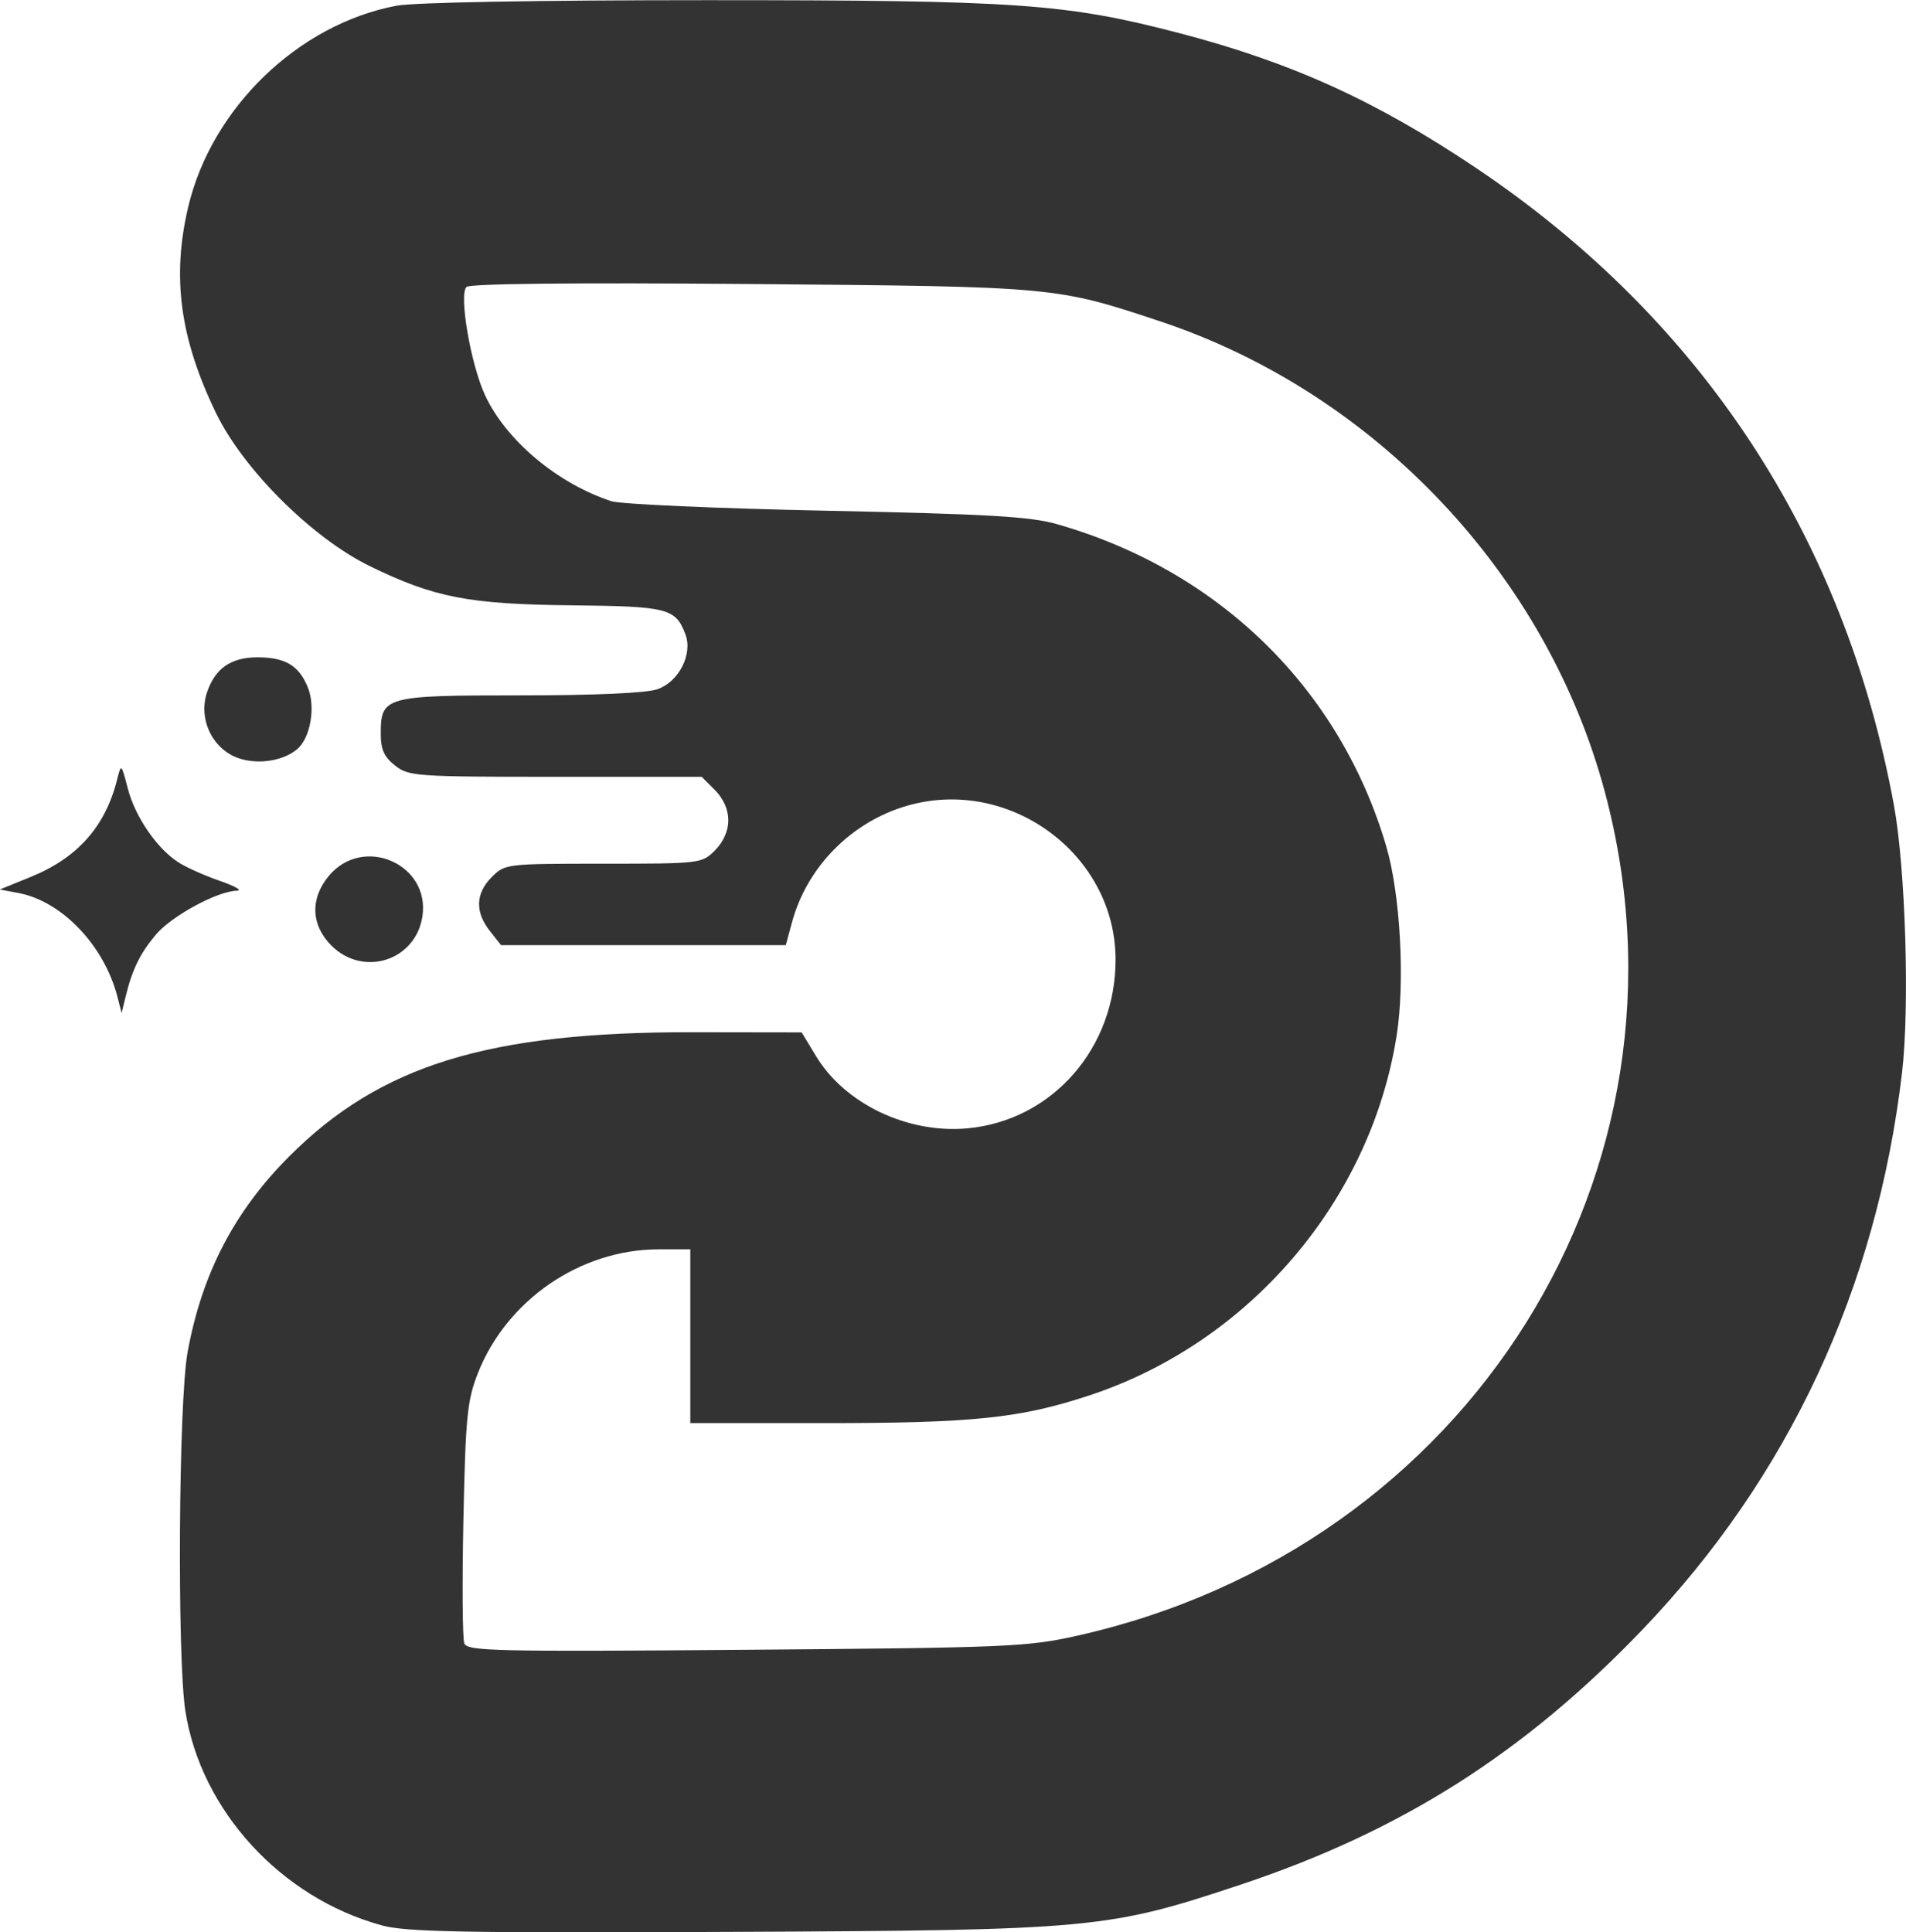
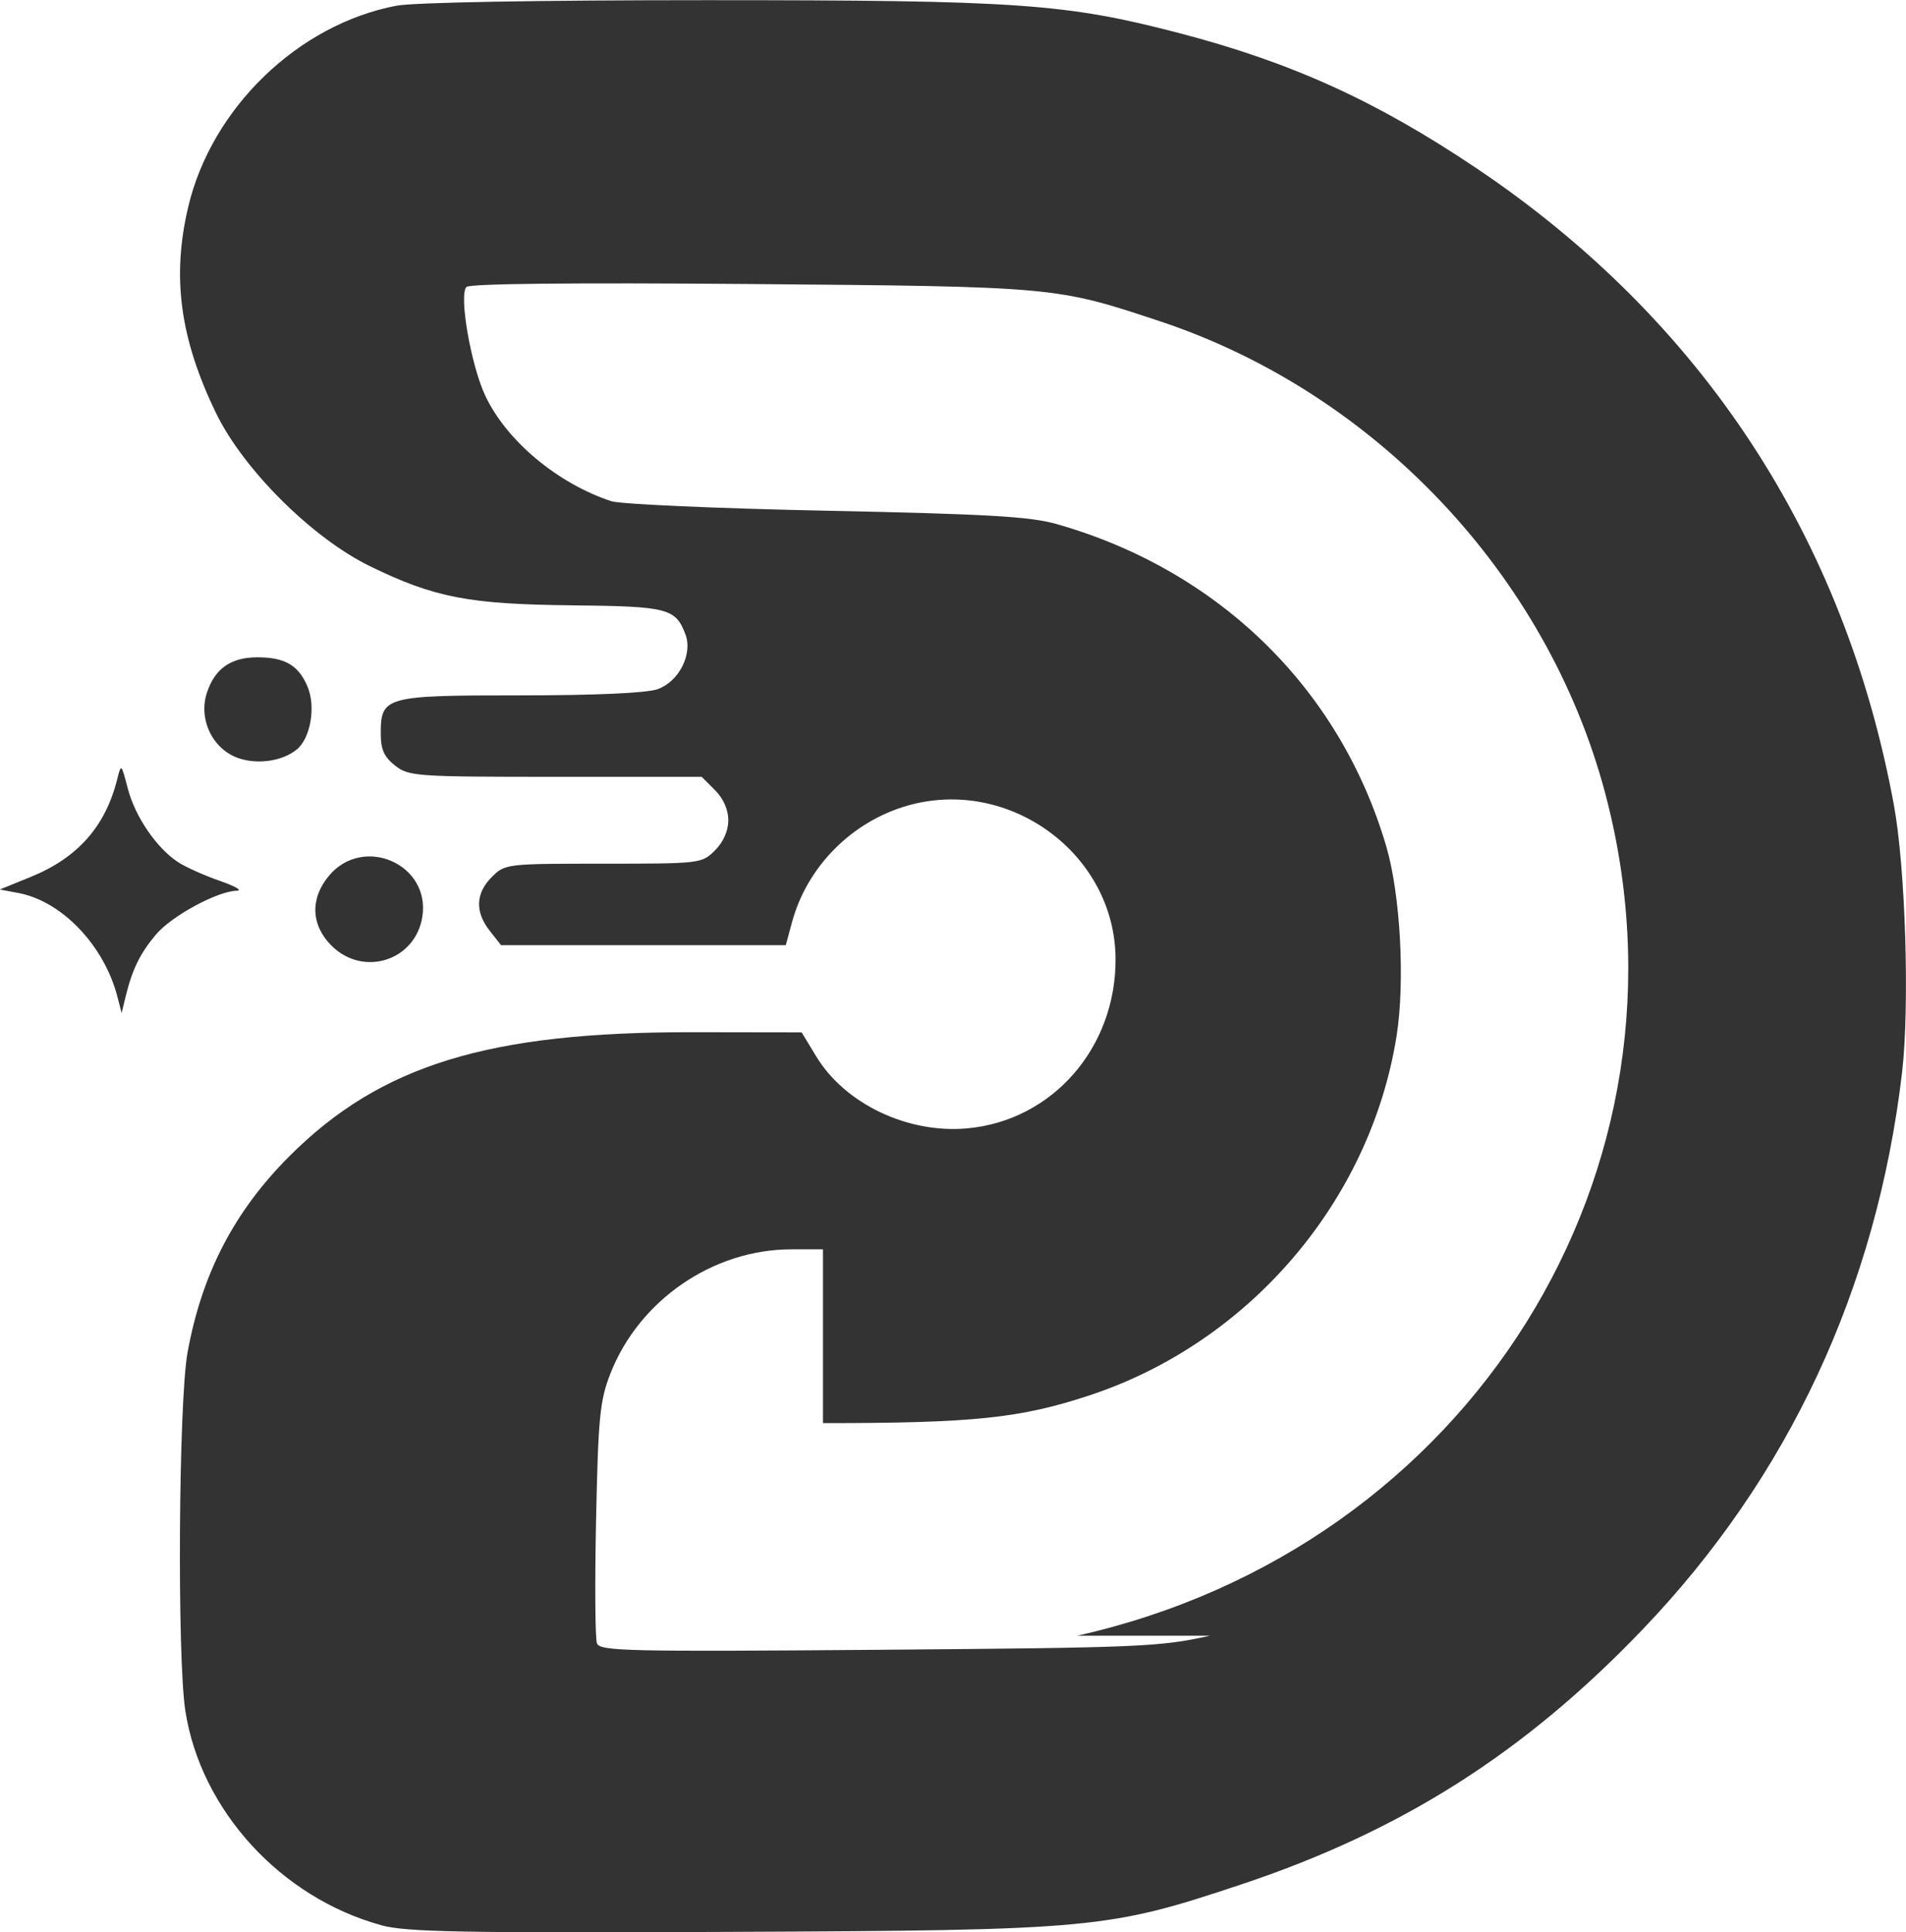
<svg xmlns="http://www.w3.org/2000/svg" width="166.209mm" height="168.471mm" viewBox="0 0 166.209 168.471" version="1.1" id="svg1" xml:space="preserve">
  <defs id="defs1" />
  <g id="layer1" transform="translate(-17,-17)">
    <g id="g2112" transform="matrix(1.79,0,0,1.79,351.793,-140.099)">
-       <path style="fill:#333333;fill-opacity:1" d="m -168.458,181.552 c -4.901,-1.345 -8.793,-5.599 -9.547,-10.438 -0.405,-2.595 -0.329,-15.065 0.106,-17.462 0.695,-3.831 2.274,-6.874 4.959,-9.56 4.444,-4.444 9.693,-6.058 19.646,-6.043 l 5.312,0.008 0.707,1.166 c 1.406,2.318 4.457,3.773 7.36,3.51 4.154,-0.377 7.26,-3.937 7.226,-8.282 -0.04,-5.105 -5.2,-8.875 -10.17,-7.43 -2.699,0.785 -4.861,2.974 -5.59,5.662 l -0.305,1.124 h -6.937 -6.937 l -0.548,-0.697 c -0.727,-0.925 -0.693,-1.829 0.101,-2.622 0.642,-0.642 0.707,-0.649 5.436,-0.649 4.729,0 4.794,-0.008 5.436,-0.649 0.409,-0.409 0.649,-0.952 0.649,-1.467 0,-0.515 -0.24,-1.058 -0.649,-1.467 l -0.649,-0.649 h -7.12 c -6.803,0 -7.151,-0.025 -7.817,-0.548 -0.533,-0.419 -0.697,-0.783 -0.697,-1.546 0,-1.82 0.194,-1.874 6.794,-1.874 3.665,0 6.146,-0.111 6.688,-0.3 1.042,-0.363 1.726,-1.71 1.36,-2.674 -0.482,-1.268 -0.853,-1.363 -5.541,-1.412 -5.019,-0.053 -6.695,-0.378 -9.83,-1.907 -2.809,-1.37 -6.168,-4.713 -7.499,-7.464 -1.754,-3.626 -2.159,-6.618 -1.354,-10.03 1.137,-4.822 5.355,-8.9 10.147,-9.809 0.854,-0.162 6.915,-0.27 15.133,-0.27 15.116,0 17.46,0.163 22.953,1.592 5.49,1.429 9.628,3.306 14.501,6.578 11.001,7.386 17.955,17.982 20.361,31.027 0.569,3.087 0.776,9.855 0.398,13.058 -1.238,10.501 -5.527,19.696 -12.658,27.137 -5.749,6 -11.73,9.797 -19.527,12.397 -6.507,2.17 -7.204,2.235 -24.86,2.314 -13.113,0.059 -15.839,0.007 -17.036,-0.321 z m 33.901,-14.104 c 19.119,-4.28 30.629,-22.674 25.709,-41.088 -2.834,-10.608 -11.195,-19.459 -21.673,-22.943 -5.079,-1.689 -5.105,-1.691 -19.941,-1.816 -8.616,-0.072 -13.686,-0.02 -13.849,0.143 -0.377,0.377 0.212,3.79 0.912,5.287 1.028,2.197 3.526,4.29 6.148,5.15 0.441,0.145 5.147,0.353 10.459,0.463 7.885,0.163 9.949,0.283 11.245,0.653 7.892,2.253 13.776,8.005 16.041,15.679 0.694,2.35 0.927,6.615 0.508,9.257 -1.278,8.039 -7.171,14.934 -14.961,17.507 -3.38,1.116 -5.647,1.352 -12.984,1.352 h -6.463 v -4.233 -4.233 h -1.54 c -3.818,0 -7.423,2.479 -8.82,6.064 -0.509,1.305 -0.589,2.126 -0.693,7.095 -0.065,3.091 -0.045,5.808 0.043,6.038 0.145,0.377 1.528,0.408 13.722,0.311 12.748,-0.102 13.715,-0.143 16.139,-0.686 z m -46.758,-31.126 c -0.644,-2.497 -2.705,-4.658 -4.824,-5.055 l -0.907,-0.17 1.51,-0.614 c 2.278,-0.926 3.633,-2.453 4.207,-4.744 0.198,-0.789 0.201,-0.787 0.521,0.444 0.355,1.364 1.402,2.896 2.448,3.581 0.372,0.244 1.287,0.654 2.033,0.912 0.746,0.258 1.119,0.474 0.828,0.48 -0.945,0.02 -3.178,1.231 -3.939,2.136 -0.778,0.924 -1.157,1.702 -1.479,3.029 l -0.193,0.794 z m 10.426,-2.493 c -1.002,-1.002 -1.046,-2.302 -0.115,-3.408 1.679,-1.995 4.95,-0.552 4.544,2.004 -0.342,2.146 -2.882,2.951 -4.429,1.404 z m -4.487,-9.117 c -1.284,-0.415 -2.012,-1.891 -1.578,-3.204 0.388,-1.176 1.168,-1.722 2.458,-1.722 1.348,0 2.009,0.389 2.448,1.441 0.403,0.963 0.142,2.491 -0.519,3.04 -0.68,0.564 -1.862,0.752 -2.809,0.446 z" id="path2112" />
+       <path style="fill:#333333;fill-opacity:1" d="m -168.458,181.552 c -4.901,-1.345 -8.793,-5.599 -9.547,-10.438 -0.405,-2.595 -0.329,-15.065 0.106,-17.462 0.695,-3.831 2.274,-6.874 4.959,-9.56 4.444,-4.444 9.693,-6.058 19.646,-6.043 l 5.312,0.008 0.707,1.166 c 1.406,2.318 4.457,3.773 7.36,3.51 4.154,-0.377 7.26,-3.937 7.226,-8.282 -0.04,-5.105 -5.2,-8.875 -10.17,-7.43 -2.699,0.785 -4.861,2.974 -5.59,5.662 l -0.305,1.124 h -6.937 -6.937 l -0.548,-0.697 c -0.727,-0.925 -0.693,-1.829 0.101,-2.622 0.642,-0.642 0.707,-0.649 5.436,-0.649 4.729,0 4.794,-0.008 5.436,-0.649 0.409,-0.409 0.649,-0.952 0.649,-1.467 0,-0.515 -0.24,-1.058 -0.649,-1.467 l -0.649,-0.649 h -7.12 c -6.803,0 -7.151,-0.025 -7.817,-0.548 -0.533,-0.419 -0.697,-0.783 -0.697,-1.546 0,-1.82 0.194,-1.874 6.794,-1.874 3.665,0 6.146,-0.111 6.688,-0.3 1.042,-0.363 1.726,-1.71 1.36,-2.674 -0.482,-1.268 -0.853,-1.363 -5.541,-1.412 -5.019,-0.053 -6.695,-0.378 -9.83,-1.907 -2.809,-1.37 -6.168,-4.713 -7.499,-7.464 -1.754,-3.626 -2.159,-6.618 -1.354,-10.03 1.137,-4.822 5.355,-8.9 10.147,-9.809 0.854,-0.162 6.915,-0.27 15.133,-0.27 15.116,0 17.46,0.163 22.953,1.592 5.49,1.429 9.628,3.306 14.501,6.578 11.001,7.386 17.955,17.982 20.361,31.027 0.569,3.087 0.776,9.855 0.398,13.058 -1.238,10.501 -5.527,19.696 -12.658,27.137 -5.749,6 -11.73,9.797 -19.527,12.397 -6.507,2.17 -7.204,2.235 -24.86,2.314 -13.113,0.059 -15.839,0.007 -17.036,-0.321 z m 33.901,-14.104 c 19.119,-4.28 30.629,-22.674 25.709,-41.088 -2.834,-10.608 -11.195,-19.459 -21.673,-22.943 -5.079,-1.689 -5.105,-1.691 -19.941,-1.816 -8.616,-0.072 -13.686,-0.02 -13.849,0.143 -0.377,0.377 0.212,3.79 0.912,5.287 1.028,2.197 3.526,4.29 6.148,5.15 0.441,0.145 5.147,0.353 10.459,0.463 7.885,0.163 9.949,0.283 11.245,0.653 7.892,2.253 13.776,8.005 16.041,15.679 0.694,2.35 0.927,6.615 0.508,9.257 -1.278,8.039 -7.171,14.934 -14.961,17.507 -3.38,1.116 -5.647,1.352 -12.984,1.352 v -4.233 -4.233 h -1.54 c -3.818,0 -7.423,2.479 -8.82,6.064 -0.509,1.305 -0.589,2.126 -0.693,7.095 -0.065,3.091 -0.045,5.808 0.043,6.038 0.145,0.377 1.528,0.408 13.722,0.311 12.748,-0.102 13.715,-0.143 16.139,-0.686 z m -46.758,-31.126 c -0.644,-2.497 -2.705,-4.658 -4.824,-5.055 l -0.907,-0.17 1.51,-0.614 c 2.278,-0.926 3.633,-2.453 4.207,-4.744 0.198,-0.789 0.201,-0.787 0.521,0.444 0.355,1.364 1.402,2.896 2.448,3.581 0.372,0.244 1.287,0.654 2.033,0.912 0.746,0.258 1.119,0.474 0.828,0.48 -0.945,0.02 -3.178,1.231 -3.939,2.136 -0.778,0.924 -1.157,1.702 -1.479,3.029 l -0.193,0.794 z m 10.426,-2.493 c -1.002,-1.002 -1.046,-2.302 -0.115,-3.408 1.679,-1.995 4.95,-0.552 4.544,2.004 -0.342,2.146 -2.882,2.951 -4.429,1.404 z m -4.487,-9.117 c -1.284,-0.415 -2.012,-1.891 -1.578,-3.204 0.388,-1.176 1.168,-1.722 2.458,-1.722 1.348,0 2.009,0.389 2.448,1.441 0.403,0.963 0.142,2.491 -0.519,3.04 -0.68,0.564 -1.862,0.752 -2.809,0.446 z" id="path2112" />
    </g>
  </g>
</svg>